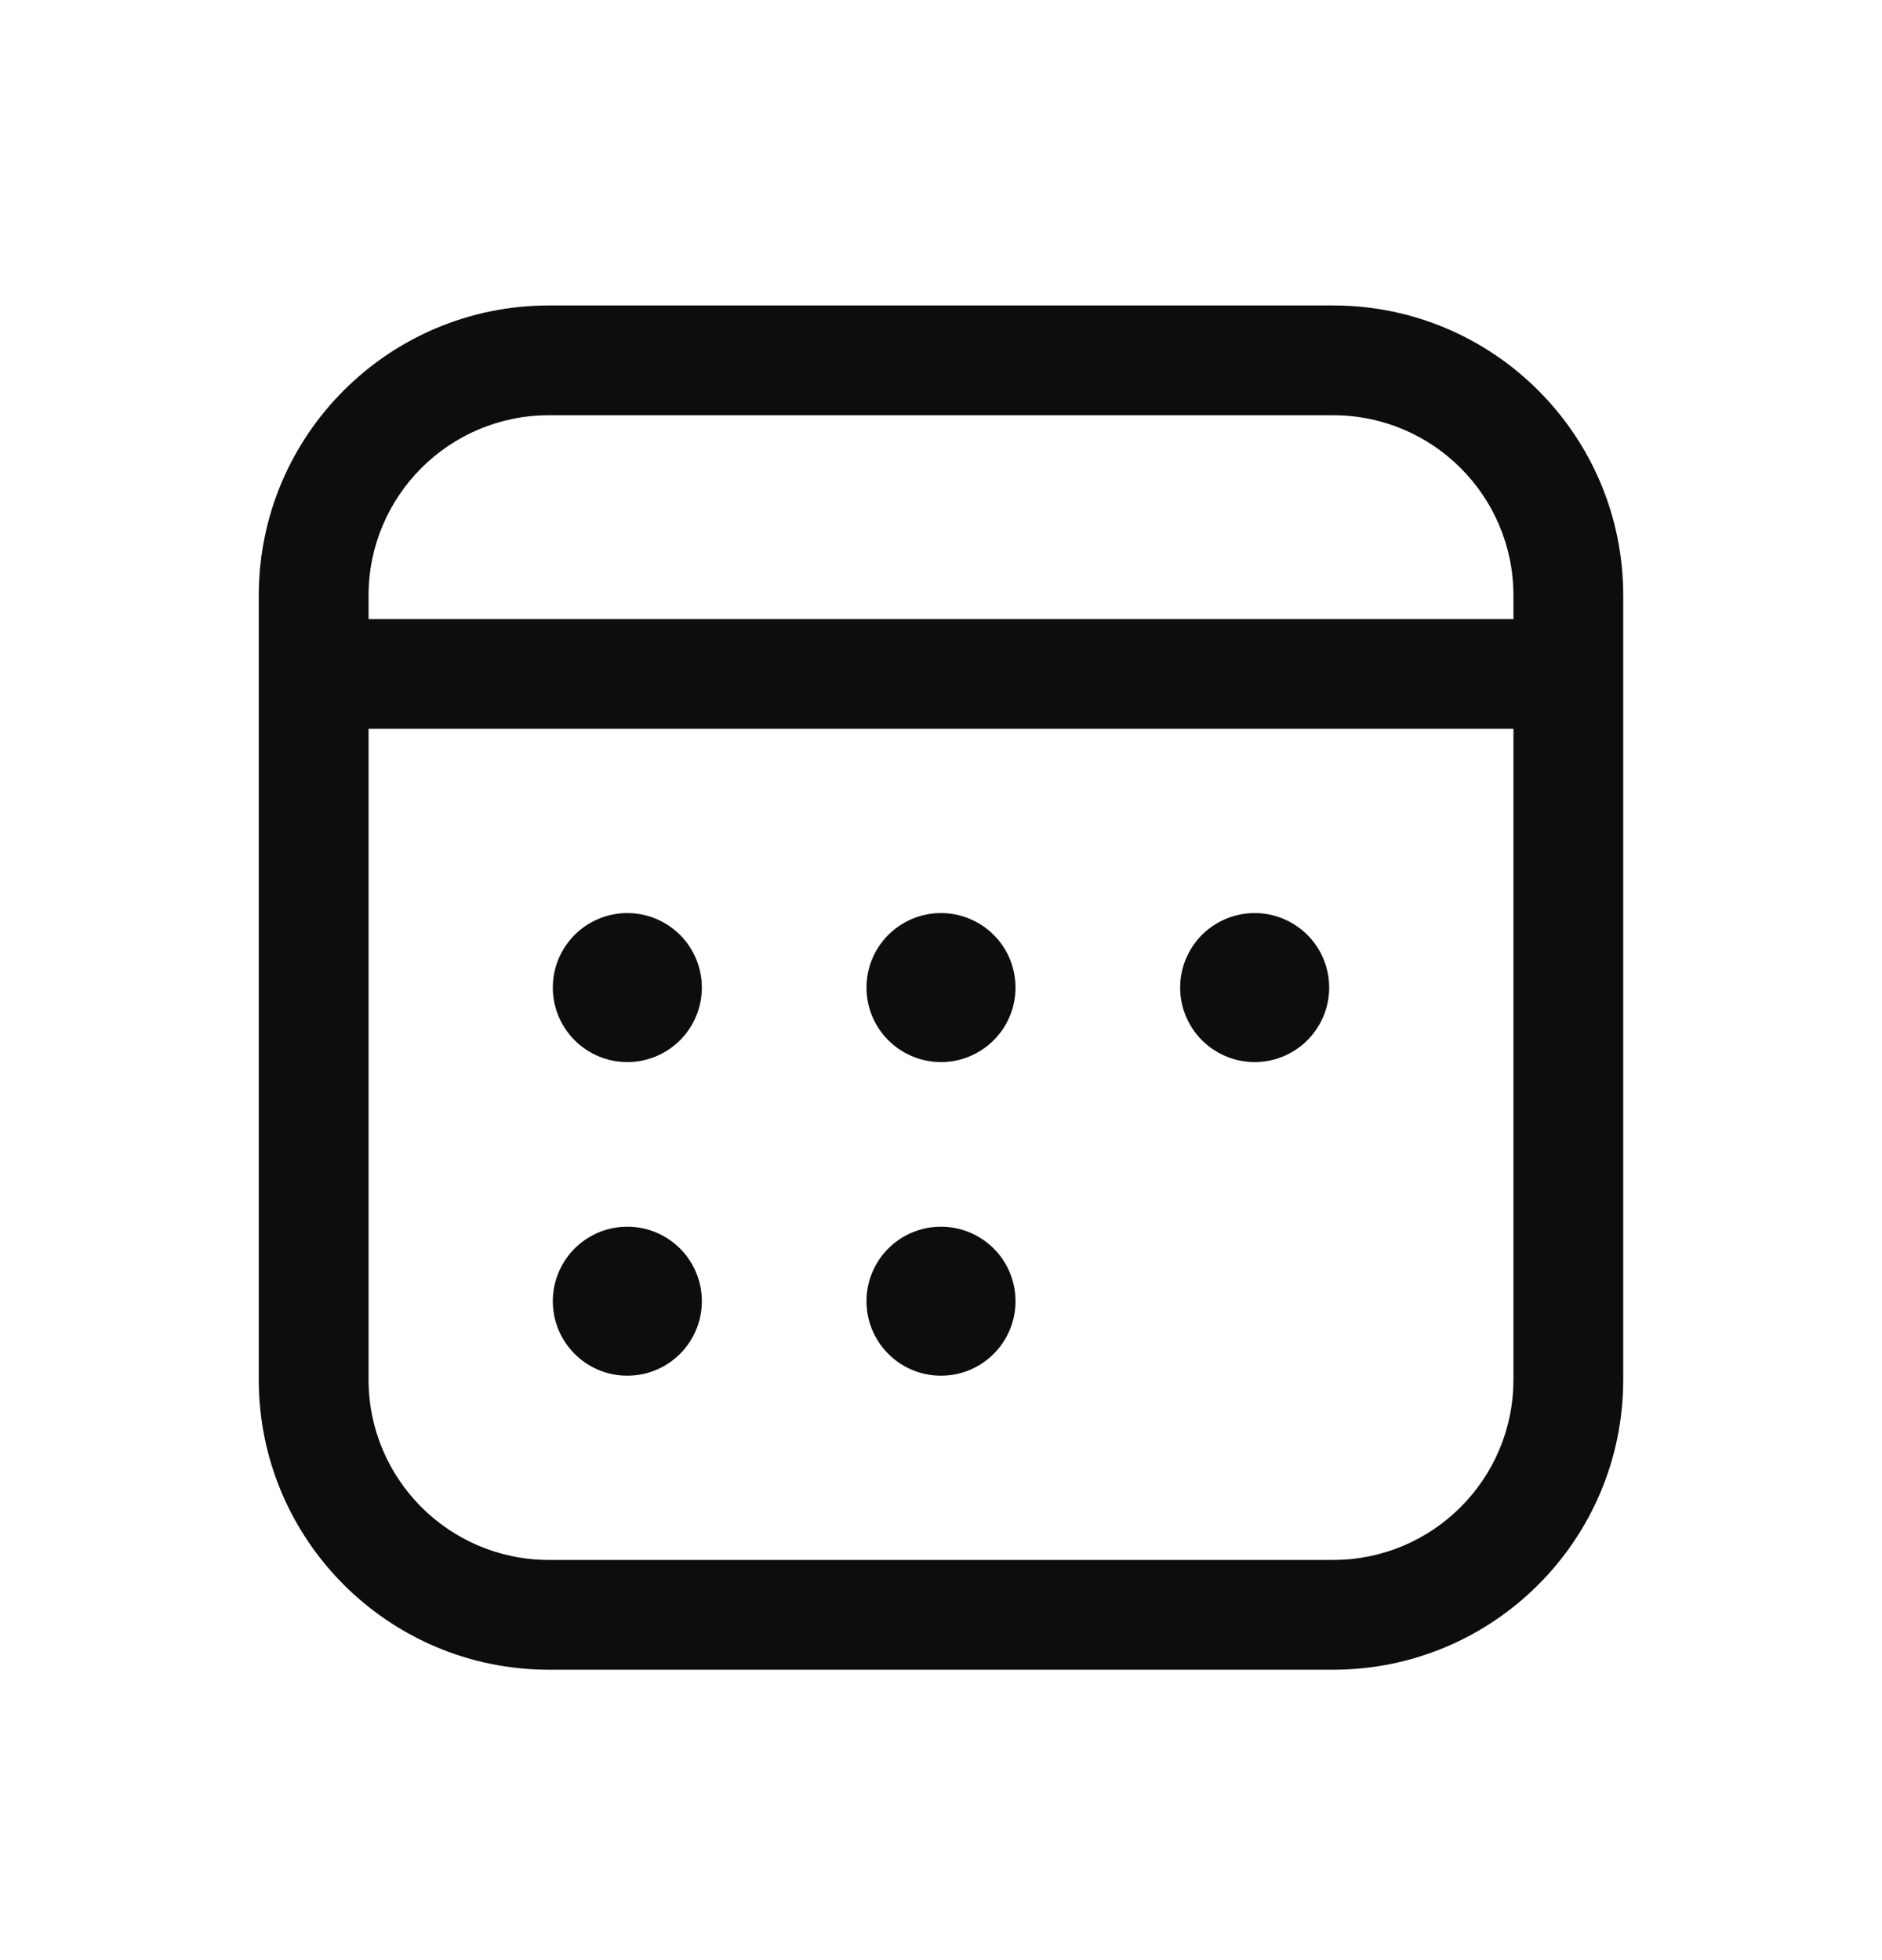
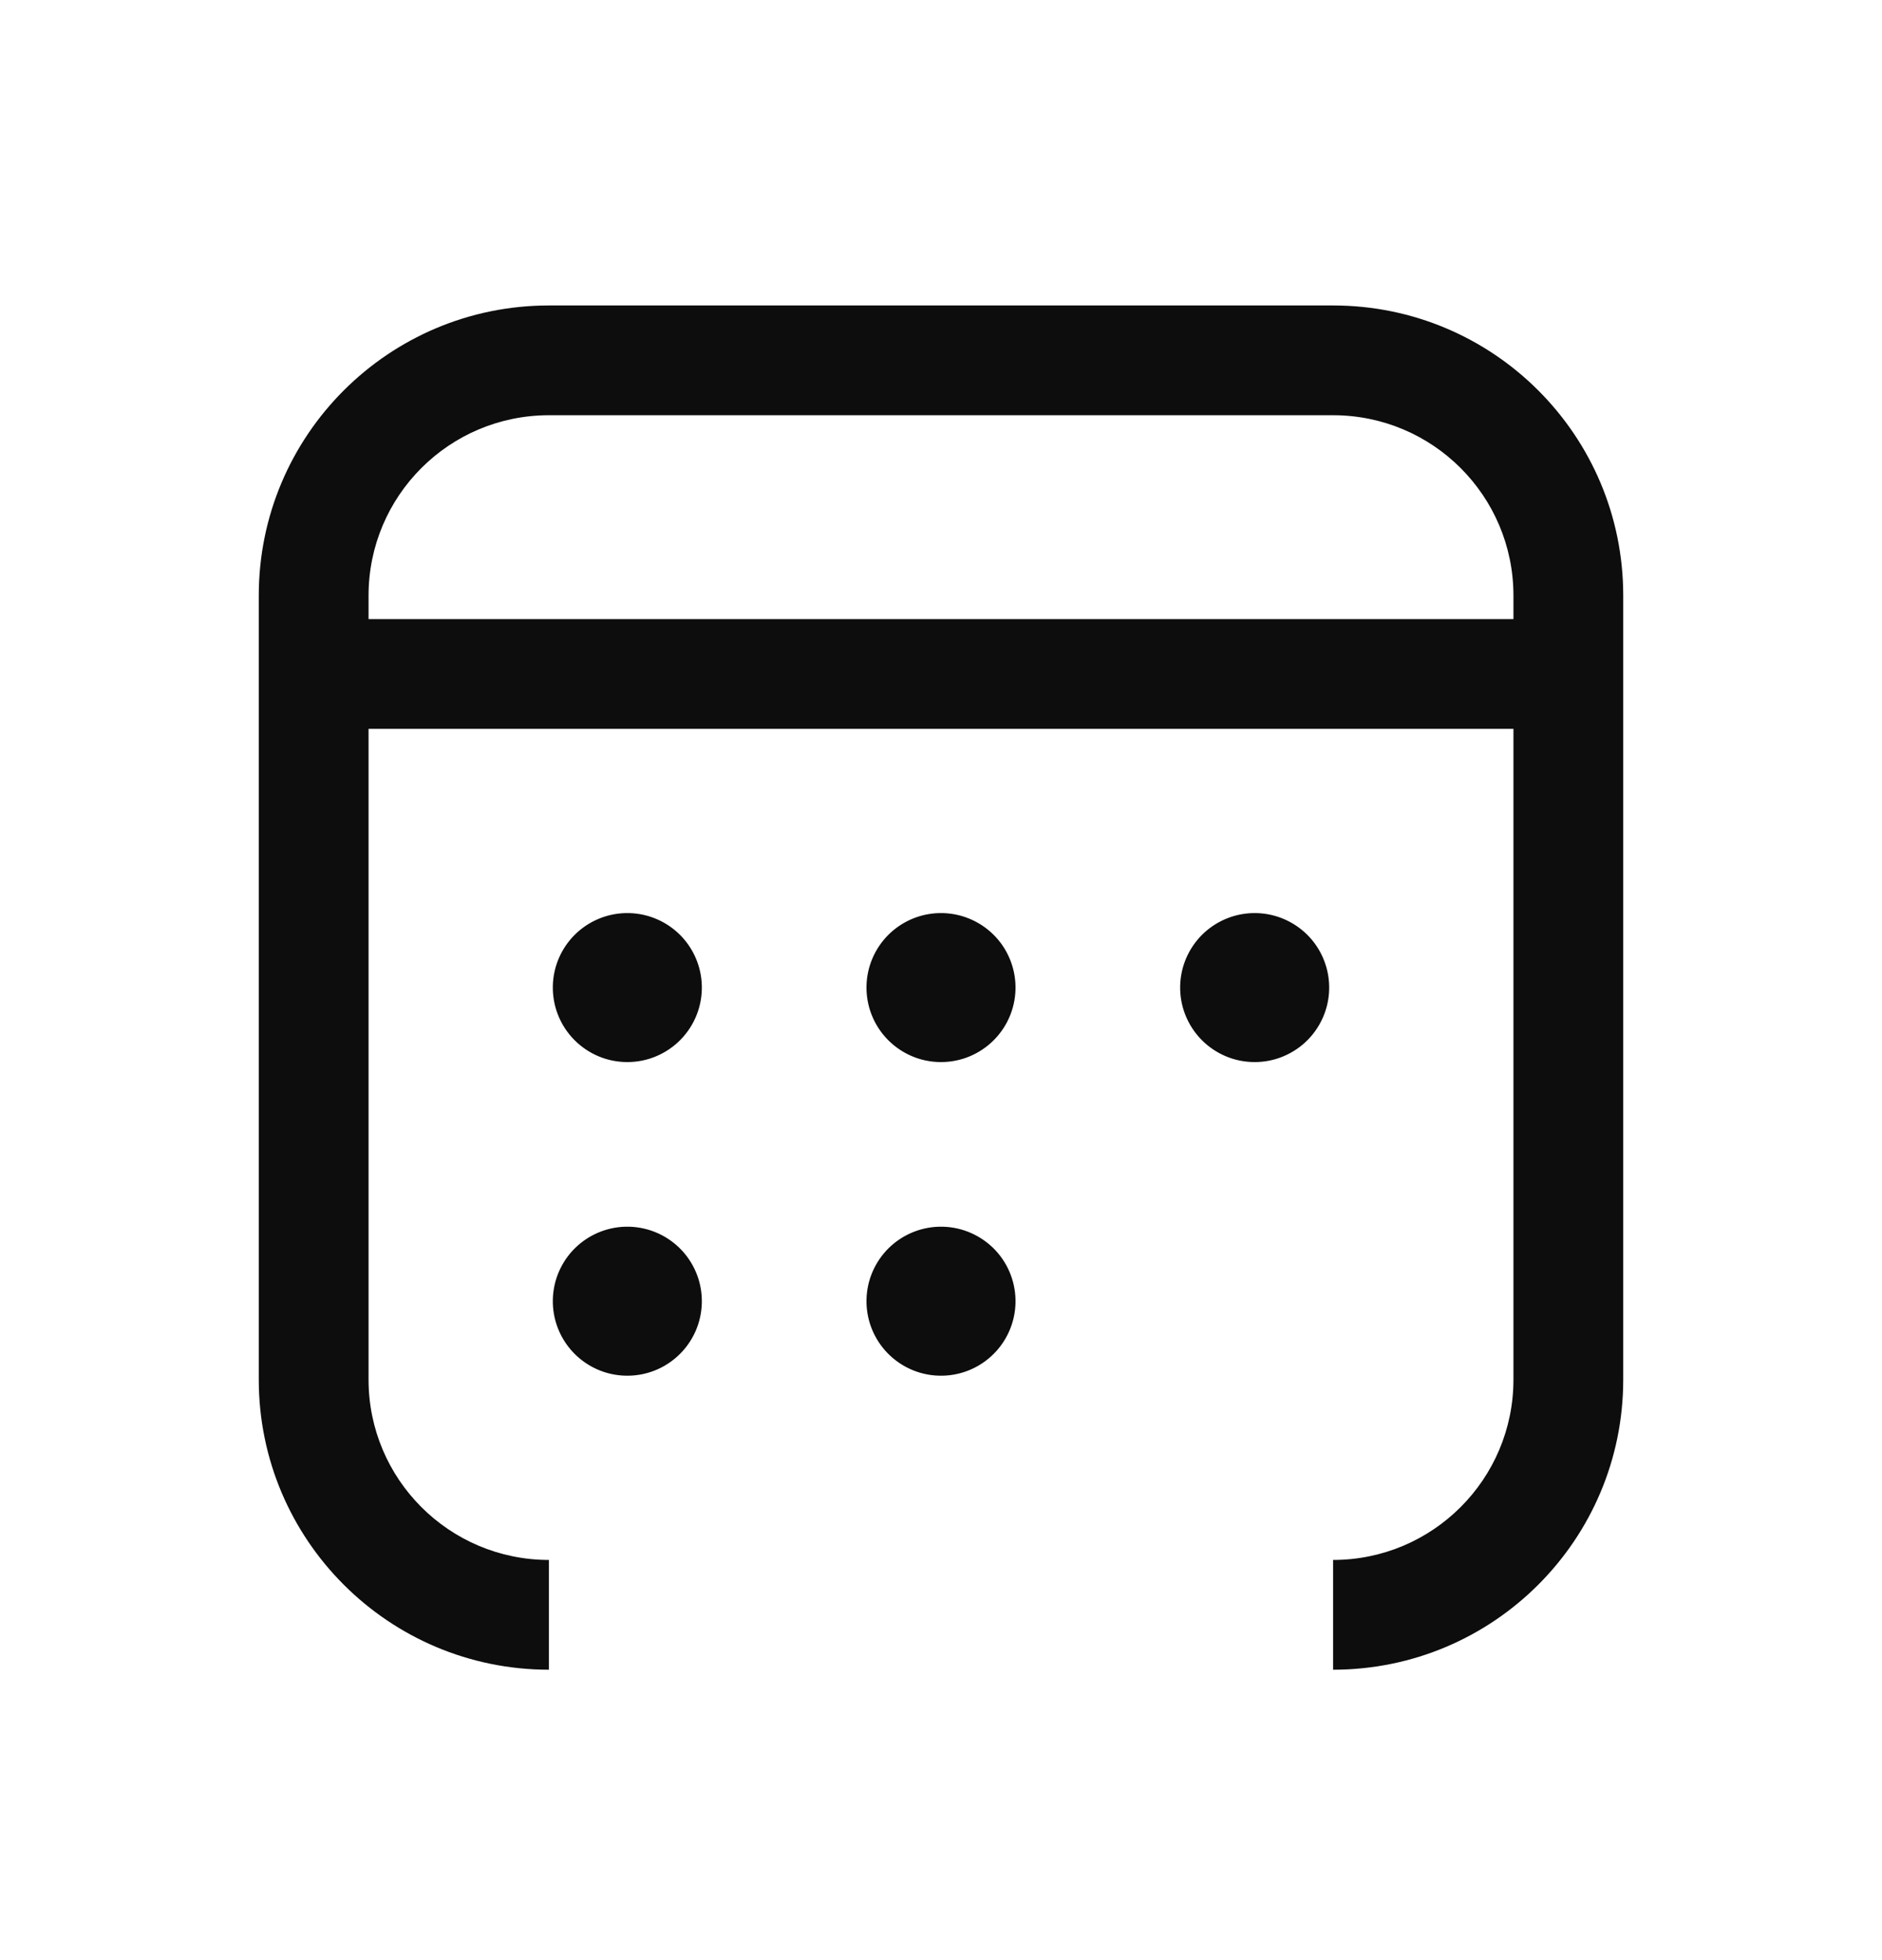
<svg xmlns="http://www.w3.org/2000/svg" width="24" height="25" viewBox="0 0 24 25" fill="none">
-   <path d="M7 5.296H17V3.896H7V5.296ZM19.3 7.596V8.596H20.7V7.596H19.3ZM19.3 8.596V17.596H20.7V8.596H19.3ZM17 19.896H7V21.296H17V19.896ZM4.7 17.596V8.596H3.3V17.596H4.7ZM4.7 8.596V7.596H3.3V8.596H4.7ZM4 9.296H20V7.896H4V9.296ZM7.55 12.596C7.55 12.347 7.751 12.146 8 12.146V13.546C8.525 13.546 8.95 13.12 8.95 12.596H7.55ZM8 12.146C8.249 12.146 8.45 12.347 8.45 12.596H7.05C7.05 13.12 7.475 13.546 8 13.546V12.146ZM8.45 12.596C8.45 12.844 8.249 13.046 8 13.046V11.646C7.475 11.646 7.05 12.071 7.05 12.596H8.45ZM8 13.046C7.751 13.046 7.55 12.844 7.55 12.596H8.95C8.95 12.071 8.525 11.646 8 11.646V13.046ZM7.3 12.346V12.846H8.7V12.346H7.3ZM8.25 11.896H7.75V13.296H8.25V11.896ZM7.61 12.821C7.486 12.605 7.56 12.33 7.775 12.206L8.475 13.418C8.929 13.156 9.085 12.575 8.823 12.121L7.61 12.821ZM7.775 12.206C7.99 12.082 8.265 12.155 8.39 12.371L7.177 13.071C7.44 13.525 8.021 13.681 8.475 13.418L7.775 12.206ZM8.39 12.371C8.514 12.586 8.44 12.861 8.225 12.986L7.525 11.773C7.071 12.035 6.915 12.616 7.177 13.071L8.39 12.371ZM8.225 12.986C8.01 13.11 7.735 13.036 7.61 12.821L8.823 12.121C8.56 11.666 7.979 11.511 7.525 11.773L8.225 12.986ZM7.269 12.729L7.519 13.162L8.731 12.462L8.481 12.029L7.269 12.729ZM7.867 11.864L7.434 12.114L8.134 13.327L8.567 13.077L7.867 11.864ZM7.775 12.986C7.56 12.861 7.486 12.586 7.61 12.371L8.823 13.071C9.085 12.616 8.929 12.035 8.475 11.773L7.775 12.986ZM7.61 12.371C7.735 12.155 8.01 12.082 8.225 12.206L7.525 13.418C7.979 13.681 8.56 13.525 8.823 13.071L7.61 12.371ZM8.225 12.206C8.44 12.33 8.514 12.605 8.39 12.821L7.177 12.121C6.915 12.575 7.071 13.156 7.525 13.418L8.225 12.206ZM8.39 12.821C8.266 13.036 7.99 13.11 7.775 12.986L8.475 11.773C8.021 11.511 7.44 11.666 7.177 12.121L8.39 12.821ZM7.434 13.077L7.867 13.327L8.567 12.114L8.134 11.864L7.434 13.077ZM7.519 12.029L7.269 12.462L8.481 13.162L8.731 12.729L7.519 12.029ZM7.55 16.596C7.55 16.347 7.751 16.146 8 16.146V17.546C8.525 17.546 8.95 17.12 8.95 16.596H7.55ZM8 16.146C8.249 16.146 8.45 16.347 8.45 16.596H7.05C7.05 17.12 7.475 17.546 8 17.546V16.146ZM8.45 16.596C8.45 16.844 8.249 17.046 8 17.046V15.646C7.475 15.646 7.05 16.071 7.05 16.596H8.45ZM8 17.046C7.751 17.046 7.55 16.844 7.55 16.596H8.95C8.95 16.071 8.525 15.646 8 15.646V17.046ZM7.3 16.346V16.846H8.7V16.346H7.3ZM8.25 15.896H7.75V17.296H8.25V15.896ZM7.61 16.821C7.486 16.605 7.56 16.33 7.775 16.206L8.475 17.419C8.929 17.156 9.085 16.575 8.823 16.121L7.61 16.821ZM7.775 16.206C7.99 16.082 8.265 16.155 8.39 16.371L7.177 17.071C7.44 17.525 8.021 17.681 8.475 17.419L7.775 16.206ZM8.39 16.371C8.514 16.586 8.44 16.861 8.225 16.985L7.525 15.773C7.071 16.035 6.915 16.616 7.177 17.071L8.39 16.371ZM8.225 16.985C8.01 17.11 7.735 17.036 7.61 16.821L8.823 16.121C8.56 15.666 7.979 15.511 7.525 15.773L8.225 16.985ZM7.269 16.729L7.519 17.162L8.731 16.462L8.481 16.029L7.269 16.729ZM7.867 15.864L7.434 16.114L8.134 17.327L8.567 17.077L7.867 15.864ZM7.775 16.985C7.56 16.861 7.486 16.586 7.61 16.371L8.823 17.071C9.085 16.616 8.929 16.035 8.475 15.773L7.775 16.985ZM7.61 16.371C7.735 16.155 8.01 16.082 8.225 16.206L7.525 17.419C7.979 17.681 8.56 17.525 8.823 17.071L7.61 16.371ZM8.225 16.206C8.44 16.33 8.514 16.605 8.39 16.821L7.177 16.121C6.915 16.575 7.071 17.156 7.525 17.419L8.225 16.206ZM8.39 16.821C8.266 17.036 7.99 17.11 7.775 16.985L8.475 15.773C8.021 15.511 7.44 15.666 7.177 16.121L8.39 16.821ZM7.434 17.077L7.867 17.327L8.567 16.114L8.134 15.864L7.434 17.077ZM7.519 16.029L7.269 16.462L8.481 17.162L8.731 16.729L7.519 16.029ZM11.55 16.596C11.55 16.347 11.752 16.146 12 16.146V17.546C12.525 17.546 12.95 17.12 12.95 16.596H11.55ZM12 16.146C12.248 16.146 12.45 16.347 12.45 16.596H11.05C11.05 17.12 11.475 17.546 12 17.546V16.146ZM12.45 16.596C12.45 16.844 12.248 17.046 12 17.046V15.646C11.475 15.646 11.05 16.071 11.05 16.596H12.45ZM12 17.046C11.752 17.046 11.55 16.844 11.55 16.596H12.95C12.95 16.071 12.525 15.646 12 15.646V17.046ZM11.3 16.346V16.846H12.7V16.346H11.3ZM12.25 15.896H11.75V17.296H12.25V15.896ZM11.61 16.821C11.486 16.605 11.56 16.33 11.775 16.206L12.475 17.419C12.929 17.156 13.085 16.575 12.823 16.121L11.61 16.821ZM11.775 16.206C11.99 16.082 12.265 16.155 12.39 16.371L11.177 17.071C11.44 17.525 12.021 17.681 12.475 17.419L11.775 16.206ZM12.39 16.371C12.514 16.586 12.44 16.861 12.225 16.985L11.525 15.773C11.071 16.035 10.915 16.616 11.177 17.071L12.39 16.371ZM12.225 16.985C12.01 17.11 11.735 17.036 11.61 16.821L12.823 16.121C12.56 15.666 11.979 15.511 11.525 15.773L12.225 16.985ZM11.269 16.729L11.519 17.162L12.731 16.462L12.481 16.029L11.269 16.729ZM11.867 15.864L11.434 16.114L12.133 17.327L12.566 17.077L11.867 15.864ZM11.775 16.985C11.56 16.861 11.486 16.586 11.61 16.371L12.823 17.071C13.085 16.616 12.93 16.035 12.475 15.773L11.775 16.985ZM11.61 16.371C11.735 16.155 12.01 16.082 12.225 16.206L11.525 17.419C11.979 17.681 12.56 17.525 12.823 17.071L11.61 16.371ZM12.225 16.206C12.44 16.33 12.514 16.605 12.39 16.821L11.177 16.121C10.915 16.575 11.071 17.156 11.525 17.419L12.225 16.206ZM12.39 16.821C12.265 17.036 11.99 17.11 11.775 16.985L12.475 15.773C12.021 15.511 11.44 15.666 11.177 16.121L12.39 16.821ZM11.434 17.077L11.867 17.327L12.567 16.114L12.134 15.864L11.434 17.077ZM11.519 16.029L11.269 16.462L12.481 17.162L12.731 16.729L11.519 16.029ZM11.55 12.596C11.55 12.347 11.752 12.146 12 12.146V13.546C12.525 13.546 12.95 13.12 12.95 12.596H11.55ZM12 12.146C12.248 12.146 12.45 12.347 12.45 12.596H11.05C11.05 13.12 11.475 13.546 12 13.546V12.146ZM12.45 12.596C12.45 12.844 12.248 13.046 12 13.046V11.646C11.475 11.646 11.05 12.071 11.05 12.596H12.45ZM12 13.046C11.752 13.046 11.55 12.844 11.55 12.596H12.95C12.95 12.071 12.525 11.646 12 11.646V13.046ZM11.3 12.346V12.846H12.7V12.346H11.3ZM12.25 11.896H11.75V13.296H12.25V11.896ZM11.61 12.821C11.486 12.605 11.56 12.33 11.775 12.206L12.475 13.418C12.929 13.156 13.085 12.575 12.823 12.121L11.61 12.821ZM11.775 12.206C11.99 12.082 12.265 12.155 12.39 12.371L11.177 13.071C11.44 13.525 12.021 13.681 12.475 13.418L11.775 12.206ZM12.39 12.371C12.514 12.586 12.44 12.861 12.225 12.986L11.525 11.773C11.071 12.035 10.915 12.616 11.177 13.071L12.39 12.371ZM12.225 12.986C12.01 13.11 11.735 13.036 11.61 12.821L12.823 12.121C12.56 11.666 11.979 11.511 11.525 11.773L12.225 12.986ZM11.269 12.729L11.519 13.162L12.731 12.462L12.481 12.029L11.269 12.729ZM11.867 11.864L11.434 12.114L12.133 13.327L12.566 13.077L11.867 11.864ZM11.775 12.986C11.56 12.861 11.486 12.586 11.61 12.371L12.823 13.071C13.085 12.616 12.93 12.035 12.475 11.773L11.775 12.986ZM11.61 12.371C11.735 12.155 12.01 12.082 12.225 12.206L11.525 13.418C11.979 13.681 12.56 13.525 12.823 13.071L11.61 12.371ZM12.225 12.206C12.44 12.33 12.514 12.605 12.39 12.821L11.177 12.121C10.915 12.575 11.071 13.156 11.525 13.418L12.225 12.206ZM12.39 12.821C12.265 13.036 11.99 13.11 11.775 12.986L12.475 11.773C12.021 11.511 11.44 11.666 11.177 12.121L12.39 12.821ZM11.434 13.077L11.867 13.327L12.567 12.114L12.134 11.864L11.434 13.077ZM11.519 12.029L11.269 12.462L12.481 13.162L12.731 12.729L11.519 12.029ZM15.55 12.596C15.55 12.347 15.752 12.146 16 12.146V13.546C16.525 13.546 16.95 13.12 16.95 12.596H15.55ZM16 12.146C16.248 12.146 16.45 12.347 16.45 12.596H15.05C15.05 13.12 15.475 13.546 16 13.546V12.146ZM16.45 12.596C16.45 12.844 16.248 13.046 16 13.046V11.646C15.475 11.646 15.05 12.071 15.05 12.596H16.45ZM16 13.046C15.752 13.046 15.55 12.844 15.55 12.596H16.95C16.95 12.071 16.525 11.646 16 11.646V13.046ZM15.3 12.346V12.846H16.7V12.346H15.3ZM16.25 11.896H15.75V13.296H16.25V11.896ZM15.61 12.821C15.486 12.605 15.56 12.33 15.775 12.206L16.475 13.418C16.929 13.156 17.085 12.575 16.823 12.121L15.61 12.821ZM15.775 12.206C15.99 12.082 16.265 12.155 16.39 12.371L15.177 13.071C15.44 13.525 16.021 13.681 16.475 13.418L15.775 12.206ZM16.39 12.371C16.514 12.586 16.44 12.861 16.225 12.986L15.525 11.773C15.071 12.035 14.915 12.616 15.177 13.071L16.39 12.371ZM16.225 12.986C16.01 13.11 15.735 13.036 15.61 12.821L16.823 12.121C16.56 11.666 15.979 11.511 15.525 11.773L16.225 12.986ZM15.269 12.729L15.519 13.162L16.731 12.462L16.481 12.029L15.269 12.729ZM15.867 11.864L15.434 12.114L16.134 13.327L16.567 13.077L15.867 11.864ZM15.775 12.986C15.56 12.861 15.486 12.586 15.61 12.371L16.823 13.071C17.085 12.616 16.93 12.035 16.475 11.773L15.775 12.986ZM15.61 12.371C15.735 12.155 16.01 12.082 16.225 12.206L15.525 13.418C15.979 13.681 16.561 13.525 16.823 13.071L15.61 12.371ZM16.225 12.206C16.44 12.33 16.514 12.605 16.39 12.821L15.177 12.121C14.915 12.575 15.071 13.156 15.525 13.418L16.225 12.206ZM16.39 12.821C16.265 13.036 15.99 13.11 15.775 12.986L16.475 11.773C16.021 11.511 15.44 11.666 15.177 12.121L16.39 12.821ZM15.434 13.077L15.867 13.327L16.567 12.114L16.134 11.864L15.434 13.077ZM15.519 12.029L15.269 12.462L16.481 13.162L16.731 12.729L15.519 12.029ZM7 19.896C5.73 19.896 4.7 18.866 4.7 17.596H3.3C3.3 19.639 4.957 21.296 7 21.296V19.896ZM19.3 17.596C19.3 18.866 18.27 19.896 17 19.896V21.296C19.044 21.296 20.7 19.639 20.7 17.596H19.3ZM17 5.296C18.27 5.296 19.3 6.325 19.3 7.596H20.7C20.7 5.552 19.044 3.896 17 3.896V5.296ZM7 3.896C4.957 3.896 3.3 5.552 3.3 7.596H4.7C4.7 6.325 5.73 5.296 7 5.296V3.896Z" fill="#0D0D0D" />
+   <path d="M7 5.296H17V3.896H7V5.296ZM19.3 7.596V8.596H20.7V7.596H19.3ZM19.3 8.596V17.596H20.7V8.596H19.3ZM17 19.896V21.296H17V19.896ZM4.7 17.596V8.596H3.3V17.596H4.7ZM4.7 8.596V7.596H3.3V8.596H4.7ZM4 9.296H20V7.896H4V9.296ZM7.55 12.596C7.55 12.347 7.751 12.146 8 12.146V13.546C8.525 13.546 8.95 13.12 8.95 12.596H7.55ZM8 12.146C8.249 12.146 8.45 12.347 8.45 12.596H7.05C7.05 13.12 7.475 13.546 8 13.546V12.146ZM8.45 12.596C8.45 12.844 8.249 13.046 8 13.046V11.646C7.475 11.646 7.05 12.071 7.05 12.596H8.45ZM8 13.046C7.751 13.046 7.55 12.844 7.55 12.596H8.95C8.95 12.071 8.525 11.646 8 11.646V13.046ZM7.3 12.346V12.846H8.7V12.346H7.3ZM8.25 11.896H7.75V13.296H8.25V11.896ZM7.61 12.821C7.486 12.605 7.56 12.33 7.775 12.206L8.475 13.418C8.929 13.156 9.085 12.575 8.823 12.121L7.61 12.821ZM7.775 12.206C7.99 12.082 8.265 12.155 8.39 12.371L7.177 13.071C7.44 13.525 8.021 13.681 8.475 13.418L7.775 12.206ZM8.39 12.371C8.514 12.586 8.44 12.861 8.225 12.986L7.525 11.773C7.071 12.035 6.915 12.616 7.177 13.071L8.39 12.371ZM8.225 12.986C8.01 13.11 7.735 13.036 7.61 12.821L8.823 12.121C8.56 11.666 7.979 11.511 7.525 11.773L8.225 12.986ZM7.269 12.729L7.519 13.162L8.731 12.462L8.481 12.029L7.269 12.729ZM7.867 11.864L7.434 12.114L8.134 13.327L8.567 13.077L7.867 11.864ZM7.775 12.986C7.56 12.861 7.486 12.586 7.61 12.371L8.823 13.071C9.085 12.616 8.929 12.035 8.475 11.773L7.775 12.986ZM7.61 12.371C7.735 12.155 8.01 12.082 8.225 12.206L7.525 13.418C7.979 13.681 8.56 13.525 8.823 13.071L7.61 12.371ZM8.225 12.206C8.44 12.33 8.514 12.605 8.39 12.821L7.177 12.121C6.915 12.575 7.071 13.156 7.525 13.418L8.225 12.206ZM8.39 12.821C8.266 13.036 7.99 13.11 7.775 12.986L8.475 11.773C8.021 11.511 7.44 11.666 7.177 12.121L8.39 12.821ZM7.434 13.077L7.867 13.327L8.567 12.114L8.134 11.864L7.434 13.077ZM7.519 12.029L7.269 12.462L8.481 13.162L8.731 12.729L7.519 12.029ZM7.55 16.596C7.55 16.347 7.751 16.146 8 16.146V17.546C8.525 17.546 8.95 17.12 8.95 16.596H7.55ZM8 16.146C8.249 16.146 8.45 16.347 8.45 16.596H7.05C7.05 17.12 7.475 17.546 8 17.546V16.146ZM8.45 16.596C8.45 16.844 8.249 17.046 8 17.046V15.646C7.475 15.646 7.05 16.071 7.05 16.596H8.45ZM8 17.046C7.751 17.046 7.55 16.844 7.55 16.596H8.95C8.95 16.071 8.525 15.646 8 15.646V17.046ZM7.3 16.346V16.846H8.7V16.346H7.3ZM8.25 15.896H7.75V17.296H8.25V15.896ZM7.61 16.821C7.486 16.605 7.56 16.33 7.775 16.206L8.475 17.419C8.929 17.156 9.085 16.575 8.823 16.121L7.61 16.821ZM7.775 16.206C7.99 16.082 8.265 16.155 8.39 16.371L7.177 17.071C7.44 17.525 8.021 17.681 8.475 17.419L7.775 16.206ZM8.39 16.371C8.514 16.586 8.44 16.861 8.225 16.985L7.525 15.773C7.071 16.035 6.915 16.616 7.177 17.071L8.39 16.371ZM8.225 16.985C8.01 17.11 7.735 17.036 7.61 16.821L8.823 16.121C8.56 15.666 7.979 15.511 7.525 15.773L8.225 16.985ZM7.269 16.729L7.519 17.162L8.731 16.462L8.481 16.029L7.269 16.729ZM7.867 15.864L7.434 16.114L8.134 17.327L8.567 17.077L7.867 15.864ZM7.775 16.985C7.56 16.861 7.486 16.586 7.61 16.371L8.823 17.071C9.085 16.616 8.929 16.035 8.475 15.773L7.775 16.985ZM7.61 16.371C7.735 16.155 8.01 16.082 8.225 16.206L7.525 17.419C7.979 17.681 8.56 17.525 8.823 17.071L7.61 16.371ZM8.225 16.206C8.44 16.33 8.514 16.605 8.39 16.821L7.177 16.121C6.915 16.575 7.071 17.156 7.525 17.419L8.225 16.206ZM8.39 16.821C8.266 17.036 7.99 17.11 7.775 16.985L8.475 15.773C8.021 15.511 7.44 15.666 7.177 16.121L8.39 16.821ZM7.434 17.077L7.867 17.327L8.567 16.114L8.134 15.864L7.434 17.077ZM7.519 16.029L7.269 16.462L8.481 17.162L8.731 16.729L7.519 16.029ZM11.55 16.596C11.55 16.347 11.752 16.146 12 16.146V17.546C12.525 17.546 12.95 17.12 12.95 16.596H11.55ZM12 16.146C12.248 16.146 12.45 16.347 12.45 16.596H11.05C11.05 17.12 11.475 17.546 12 17.546V16.146ZM12.45 16.596C12.45 16.844 12.248 17.046 12 17.046V15.646C11.475 15.646 11.05 16.071 11.05 16.596H12.45ZM12 17.046C11.752 17.046 11.55 16.844 11.55 16.596H12.95C12.95 16.071 12.525 15.646 12 15.646V17.046ZM11.3 16.346V16.846H12.7V16.346H11.3ZM12.25 15.896H11.75V17.296H12.25V15.896ZM11.61 16.821C11.486 16.605 11.56 16.33 11.775 16.206L12.475 17.419C12.929 17.156 13.085 16.575 12.823 16.121L11.61 16.821ZM11.775 16.206C11.99 16.082 12.265 16.155 12.39 16.371L11.177 17.071C11.44 17.525 12.021 17.681 12.475 17.419L11.775 16.206ZM12.39 16.371C12.514 16.586 12.44 16.861 12.225 16.985L11.525 15.773C11.071 16.035 10.915 16.616 11.177 17.071L12.39 16.371ZM12.225 16.985C12.01 17.11 11.735 17.036 11.61 16.821L12.823 16.121C12.56 15.666 11.979 15.511 11.525 15.773L12.225 16.985ZM11.269 16.729L11.519 17.162L12.731 16.462L12.481 16.029L11.269 16.729ZM11.867 15.864L11.434 16.114L12.133 17.327L12.566 17.077L11.867 15.864ZM11.775 16.985C11.56 16.861 11.486 16.586 11.61 16.371L12.823 17.071C13.085 16.616 12.93 16.035 12.475 15.773L11.775 16.985ZM11.61 16.371C11.735 16.155 12.01 16.082 12.225 16.206L11.525 17.419C11.979 17.681 12.56 17.525 12.823 17.071L11.61 16.371ZM12.225 16.206C12.44 16.33 12.514 16.605 12.39 16.821L11.177 16.121C10.915 16.575 11.071 17.156 11.525 17.419L12.225 16.206ZM12.39 16.821C12.265 17.036 11.99 17.11 11.775 16.985L12.475 15.773C12.021 15.511 11.44 15.666 11.177 16.121L12.39 16.821ZM11.434 17.077L11.867 17.327L12.567 16.114L12.134 15.864L11.434 17.077ZM11.519 16.029L11.269 16.462L12.481 17.162L12.731 16.729L11.519 16.029ZM11.55 12.596C11.55 12.347 11.752 12.146 12 12.146V13.546C12.525 13.546 12.95 13.12 12.95 12.596H11.55ZM12 12.146C12.248 12.146 12.45 12.347 12.45 12.596H11.05C11.05 13.12 11.475 13.546 12 13.546V12.146ZM12.45 12.596C12.45 12.844 12.248 13.046 12 13.046V11.646C11.475 11.646 11.05 12.071 11.05 12.596H12.45ZM12 13.046C11.752 13.046 11.55 12.844 11.55 12.596H12.95C12.95 12.071 12.525 11.646 12 11.646V13.046ZM11.3 12.346V12.846H12.7V12.346H11.3ZM12.25 11.896H11.75V13.296H12.25V11.896ZM11.61 12.821C11.486 12.605 11.56 12.33 11.775 12.206L12.475 13.418C12.929 13.156 13.085 12.575 12.823 12.121L11.61 12.821ZM11.775 12.206C11.99 12.082 12.265 12.155 12.39 12.371L11.177 13.071C11.44 13.525 12.021 13.681 12.475 13.418L11.775 12.206ZM12.39 12.371C12.514 12.586 12.44 12.861 12.225 12.986L11.525 11.773C11.071 12.035 10.915 12.616 11.177 13.071L12.39 12.371ZM12.225 12.986C12.01 13.11 11.735 13.036 11.61 12.821L12.823 12.121C12.56 11.666 11.979 11.511 11.525 11.773L12.225 12.986ZM11.269 12.729L11.519 13.162L12.731 12.462L12.481 12.029L11.269 12.729ZM11.867 11.864L11.434 12.114L12.133 13.327L12.566 13.077L11.867 11.864ZM11.775 12.986C11.56 12.861 11.486 12.586 11.61 12.371L12.823 13.071C13.085 12.616 12.93 12.035 12.475 11.773L11.775 12.986ZM11.61 12.371C11.735 12.155 12.01 12.082 12.225 12.206L11.525 13.418C11.979 13.681 12.56 13.525 12.823 13.071L11.61 12.371ZM12.225 12.206C12.44 12.33 12.514 12.605 12.39 12.821L11.177 12.121C10.915 12.575 11.071 13.156 11.525 13.418L12.225 12.206ZM12.39 12.821C12.265 13.036 11.99 13.11 11.775 12.986L12.475 11.773C12.021 11.511 11.44 11.666 11.177 12.121L12.39 12.821ZM11.434 13.077L11.867 13.327L12.567 12.114L12.134 11.864L11.434 13.077ZM11.519 12.029L11.269 12.462L12.481 13.162L12.731 12.729L11.519 12.029ZM15.55 12.596C15.55 12.347 15.752 12.146 16 12.146V13.546C16.525 13.546 16.95 13.12 16.95 12.596H15.55ZM16 12.146C16.248 12.146 16.45 12.347 16.45 12.596H15.05C15.05 13.12 15.475 13.546 16 13.546V12.146ZM16.45 12.596C16.45 12.844 16.248 13.046 16 13.046V11.646C15.475 11.646 15.05 12.071 15.05 12.596H16.45ZM16 13.046C15.752 13.046 15.55 12.844 15.55 12.596H16.95C16.95 12.071 16.525 11.646 16 11.646V13.046ZM15.3 12.346V12.846H16.7V12.346H15.3ZM16.25 11.896H15.75V13.296H16.25V11.896ZM15.61 12.821C15.486 12.605 15.56 12.33 15.775 12.206L16.475 13.418C16.929 13.156 17.085 12.575 16.823 12.121L15.61 12.821ZM15.775 12.206C15.99 12.082 16.265 12.155 16.39 12.371L15.177 13.071C15.44 13.525 16.021 13.681 16.475 13.418L15.775 12.206ZM16.39 12.371C16.514 12.586 16.44 12.861 16.225 12.986L15.525 11.773C15.071 12.035 14.915 12.616 15.177 13.071L16.39 12.371ZM16.225 12.986C16.01 13.11 15.735 13.036 15.61 12.821L16.823 12.121C16.56 11.666 15.979 11.511 15.525 11.773L16.225 12.986ZM15.269 12.729L15.519 13.162L16.731 12.462L16.481 12.029L15.269 12.729ZM15.867 11.864L15.434 12.114L16.134 13.327L16.567 13.077L15.867 11.864ZM15.775 12.986C15.56 12.861 15.486 12.586 15.61 12.371L16.823 13.071C17.085 12.616 16.93 12.035 16.475 11.773L15.775 12.986ZM15.61 12.371C15.735 12.155 16.01 12.082 16.225 12.206L15.525 13.418C15.979 13.681 16.561 13.525 16.823 13.071L15.61 12.371ZM16.225 12.206C16.44 12.33 16.514 12.605 16.39 12.821L15.177 12.121C14.915 12.575 15.071 13.156 15.525 13.418L16.225 12.206ZM16.39 12.821C16.265 13.036 15.99 13.11 15.775 12.986L16.475 11.773C16.021 11.511 15.44 11.666 15.177 12.121L16.39 12.821ZM15.434 13.077L15.867 13.327L16.567 12.114L16.134 11.864L15.434 13.077ZM15.519 12.029L15.269 12.462L16.481 13.162L16.731 12.729L15.519 12.029ZM7 19.896C5.73 19.896 4.7 18.866 4.7 17.596H3.3C3.3 19.639 4.957 21.296 7 21.296V19.896ZM19.3 17.596C19.3 18.866 18.27 19.896 17 19.896V21.296C19.044 21.296 20.7 19.639 20.7 17.596H19.3ZM17 5.296C18.27 5.296 19.3 6.325 19.3 7.596H20.7C20.7 5.552 19.044 3.896 17 3.896V5.296ZM7 3.896C4.957 3.896 3.3 5.552 3.3 7.596H4.7C4.7 6.325 5.73 5.296 7 5.296V3.896Z" fill="#0D0D0D" />
</svg>